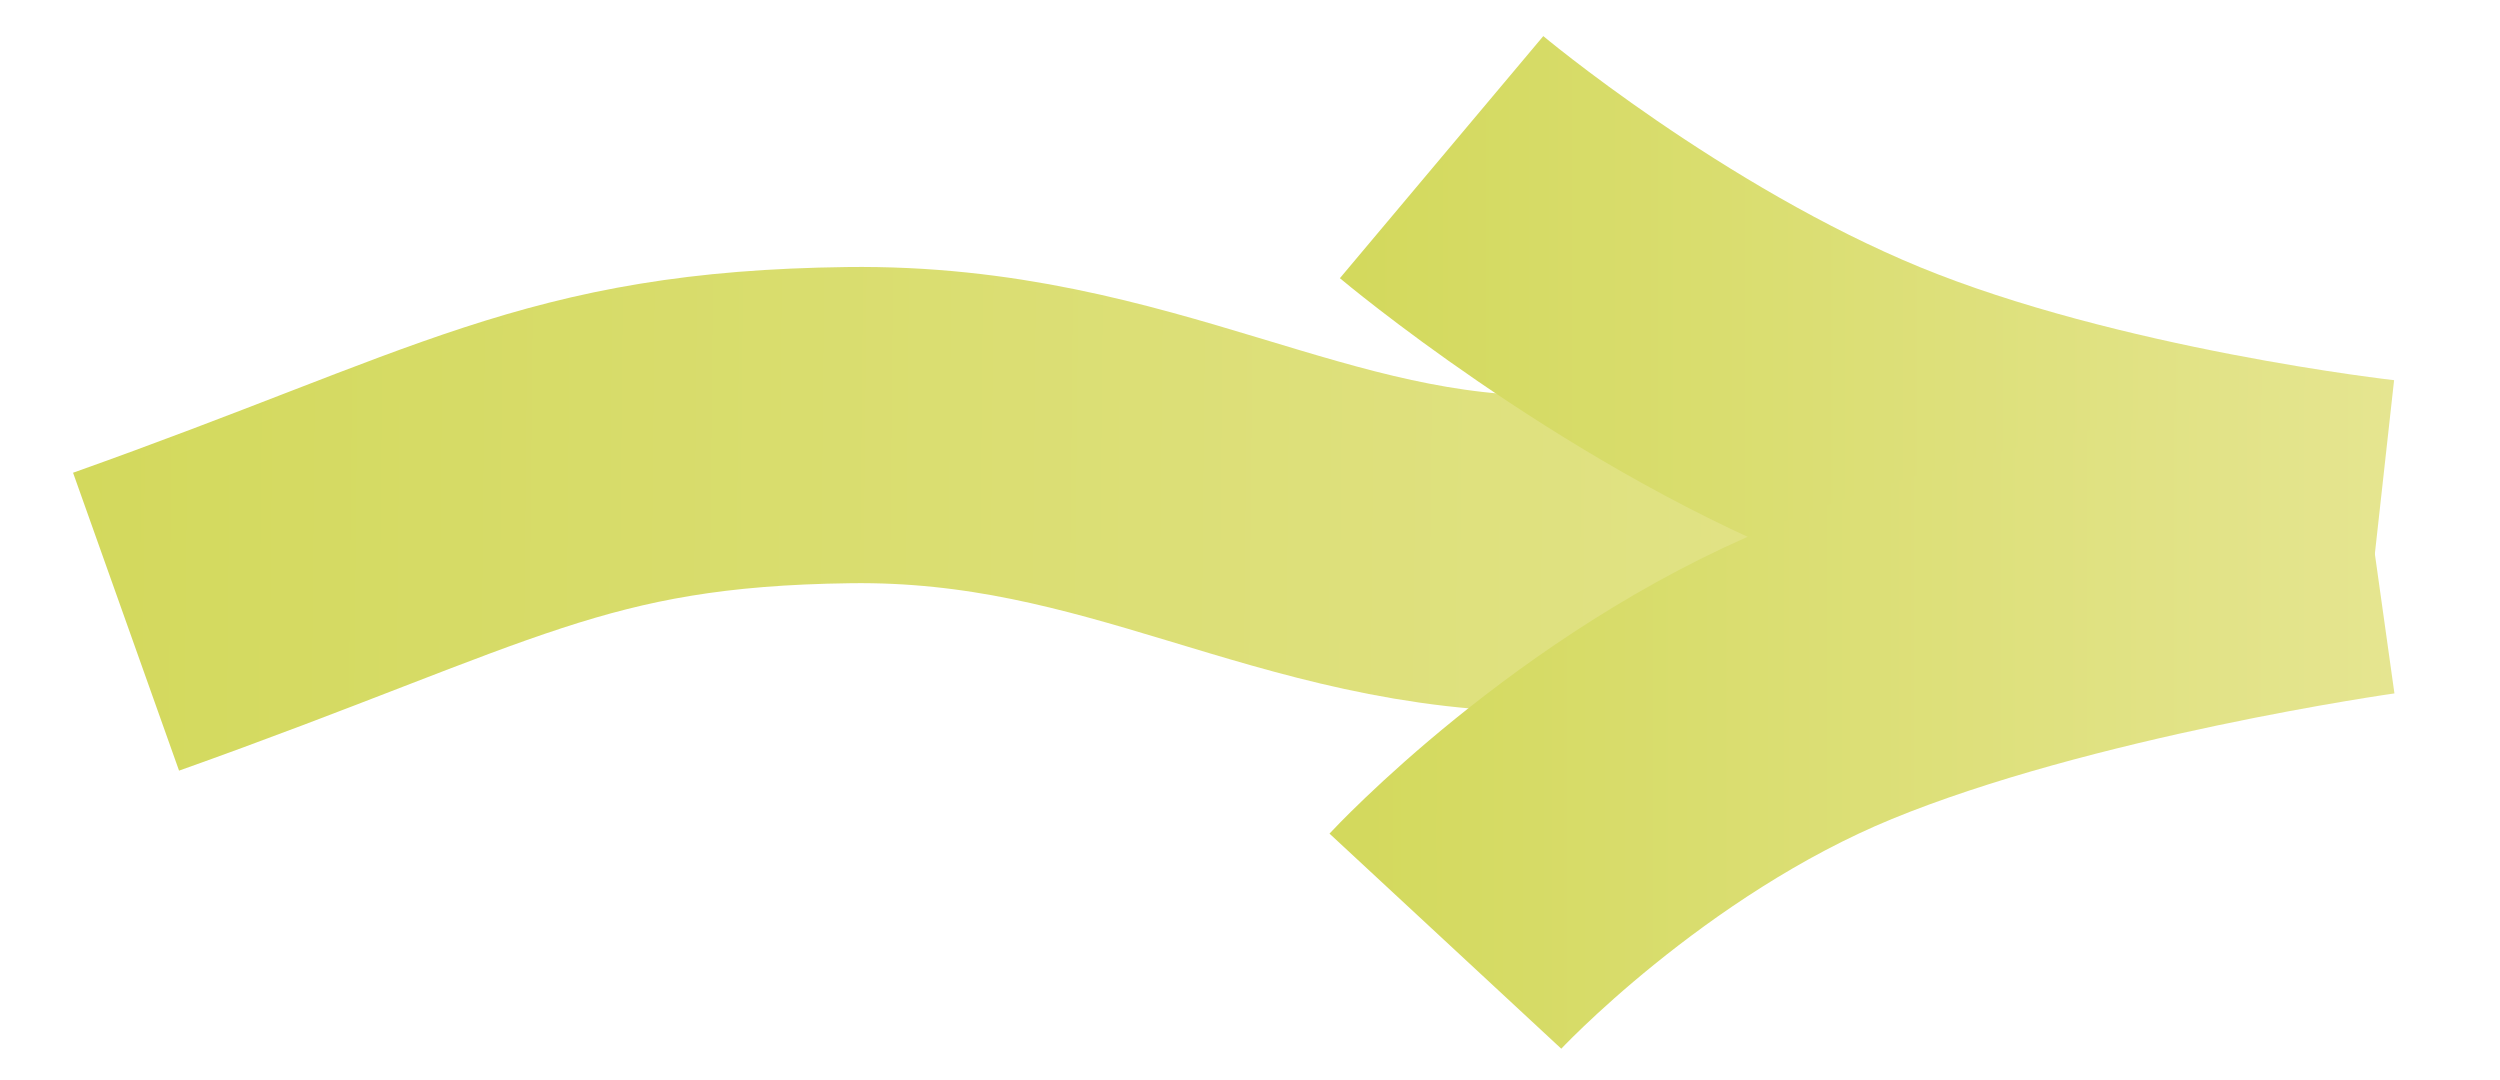
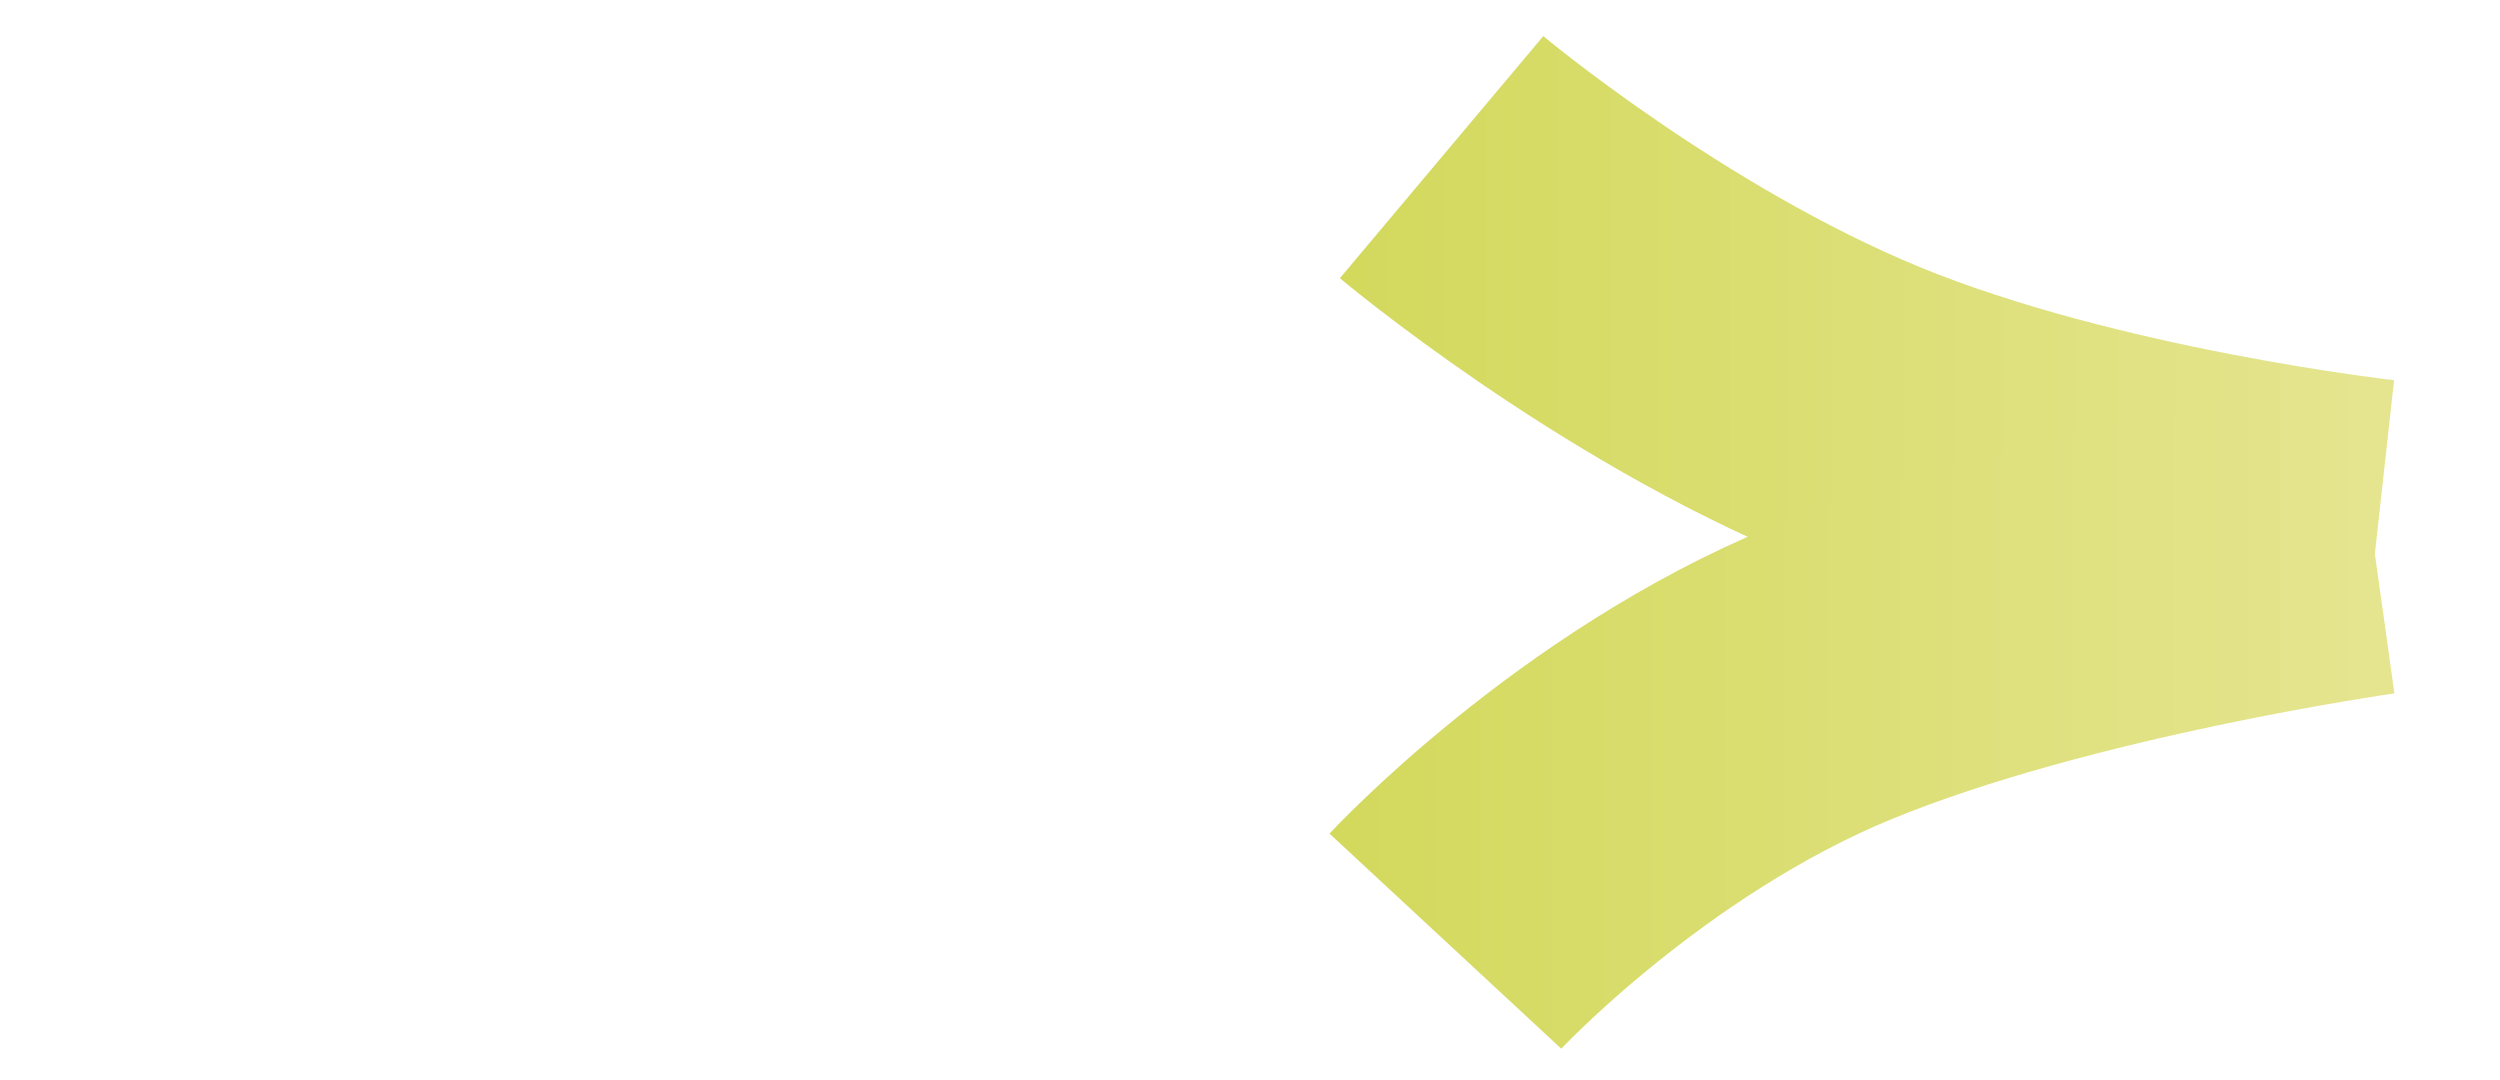
<svg xmlns="http://www.w3.org/2000/svg" xmlns:ns1="http://www.inkscape.org/namespaces/inkscape" xmlns:ns2="http://sodipodi.sourceforge.net/DTD/sodipodi-0.dtd" xmlns:xlink="http://www.w3.org/1999/xlink" height="20.497" id="Layer_1" ns1:version="0.91 r13725" ns2:docname="so.svg" ns2:version="0.32" space="preserve" style="overflow:visible" version="1.1" viewBox="0 0 47.439 20.497" width="47.439">
  <defs id="defs19">
    <linearGradient id="linearGradient4238" ns1:collect="always">
      <stop id="stop4240" offset="0" style="stop-color:#d3d95d;stop-opacity:1" />
      <stop id="stop4242" offset="1" style="stop-color:#e5e590;stop-opacity:1" />
    </linearGradient>
    <pattern y="0" x="0" height="6" width="6" patternUnits="userSpaceOnUse" id="EMFhbasepattern" />
    <linearGradient ns1:collect="always" xlink:href="#linearGradient4238" id="linearGradient4208" x1="0.181" y1="9.747" x2="43.155" y2="10.13" gradientUnits="userSpaceOnUse" gradientTransform="matrix(0.954,0,0,0.869,1.352,1.39)" />
    <linearGradient ns1:collect="always" xlink:href="#linearGradient4238" id="linearGradient4210" x1="25.56" y1="14.117" x2="46.378" y2="14.117" gradientUnits="userSpaceOnUse" gradientTransform="matrix(0.949,0,0,0.869,1.358,1.39)" />
    <linearGradient ns1:collect="always" xlink:href="#linearGradient4238" id="linearGradient4212" x1="25.699" y1="6.306" x2="46.384" y2="6.306" gradientUnits="userSpaceOnUse" gradientTransform="matrix(0.949,0,0,0.869,1.358,1.39)" />
  </defs>
  <ns2:namedview bordercolor="#666666" borderopacity="1.0" id="base" ns1:current-layer="Layer_1" ns1:cx="31.409526" ns1:cy="17.793869" ns1:pageopacity="0.0" ns1:pageshadow="2" ns1:window-height="801" ns1:window-width="1536" ns1:window-x="1528" ns1:window-y="-8" ns1:zoom="11.376059" pagecolor="#ffffff" showgrid="false" ns1:window-maximized="1" fit-margin-top="0" fit-margin-left="0" fit-margin-right="0" fit-margin-bottom="0" />
-   <path style="fill:none;fill-rule:evenodd;stroke:url(#linearGradient4208);stroke-width:6;stroke-linecap:butt;stroke-linejoin:miter;stroke-miterlimit:4;stroke-dasharray:none;stroke-opacity:1" d="M 2.392,11.797 C 9.067,9.422 10.715,8.136 16.105,8.067 c 5.39,-0.07 8.575,2.501 13.43,2.441 l 9.823,-0.122" id="path4184" ns1:connector-curvature="0" ns2:nodetypes="czsc" />
  <path style="fill:none;fill-rule:evenodd;stroke:url(#linearGradient4212);stroke-width:6;stroke-linecap:butt;stroke-linejoin:miter;stroke-miterlimit:4;stroke-dasharray:none;stroke-opacity:1" d="m 27.355,2.982 c 0,0 3.729,3.133 7.941,4.864 4.213,1.731 9.803,2.35 9.803,2.35" id="path4186" ns1:connector-curvature="0" ns2:nodetypes="csc" />
  <path ns2:nodetypes="csc" ns1:connector-curvature="0" id="path4188" d="m 27.427,17.859 c 0,0 3.12,-3.362 7.333,-5.093 4.213,-1.731 10.259,-2.579 10.259,-2.579" style="fill:none;fill-rule:evenodd;stroke:url(#linearGradient4210);stroke-width:6;stroke-linecap:butt;stroke-linejoin:miter;stroke-miterlimit:4;stroke-dasharray:none;stroke-opacity:1" />
</svg>